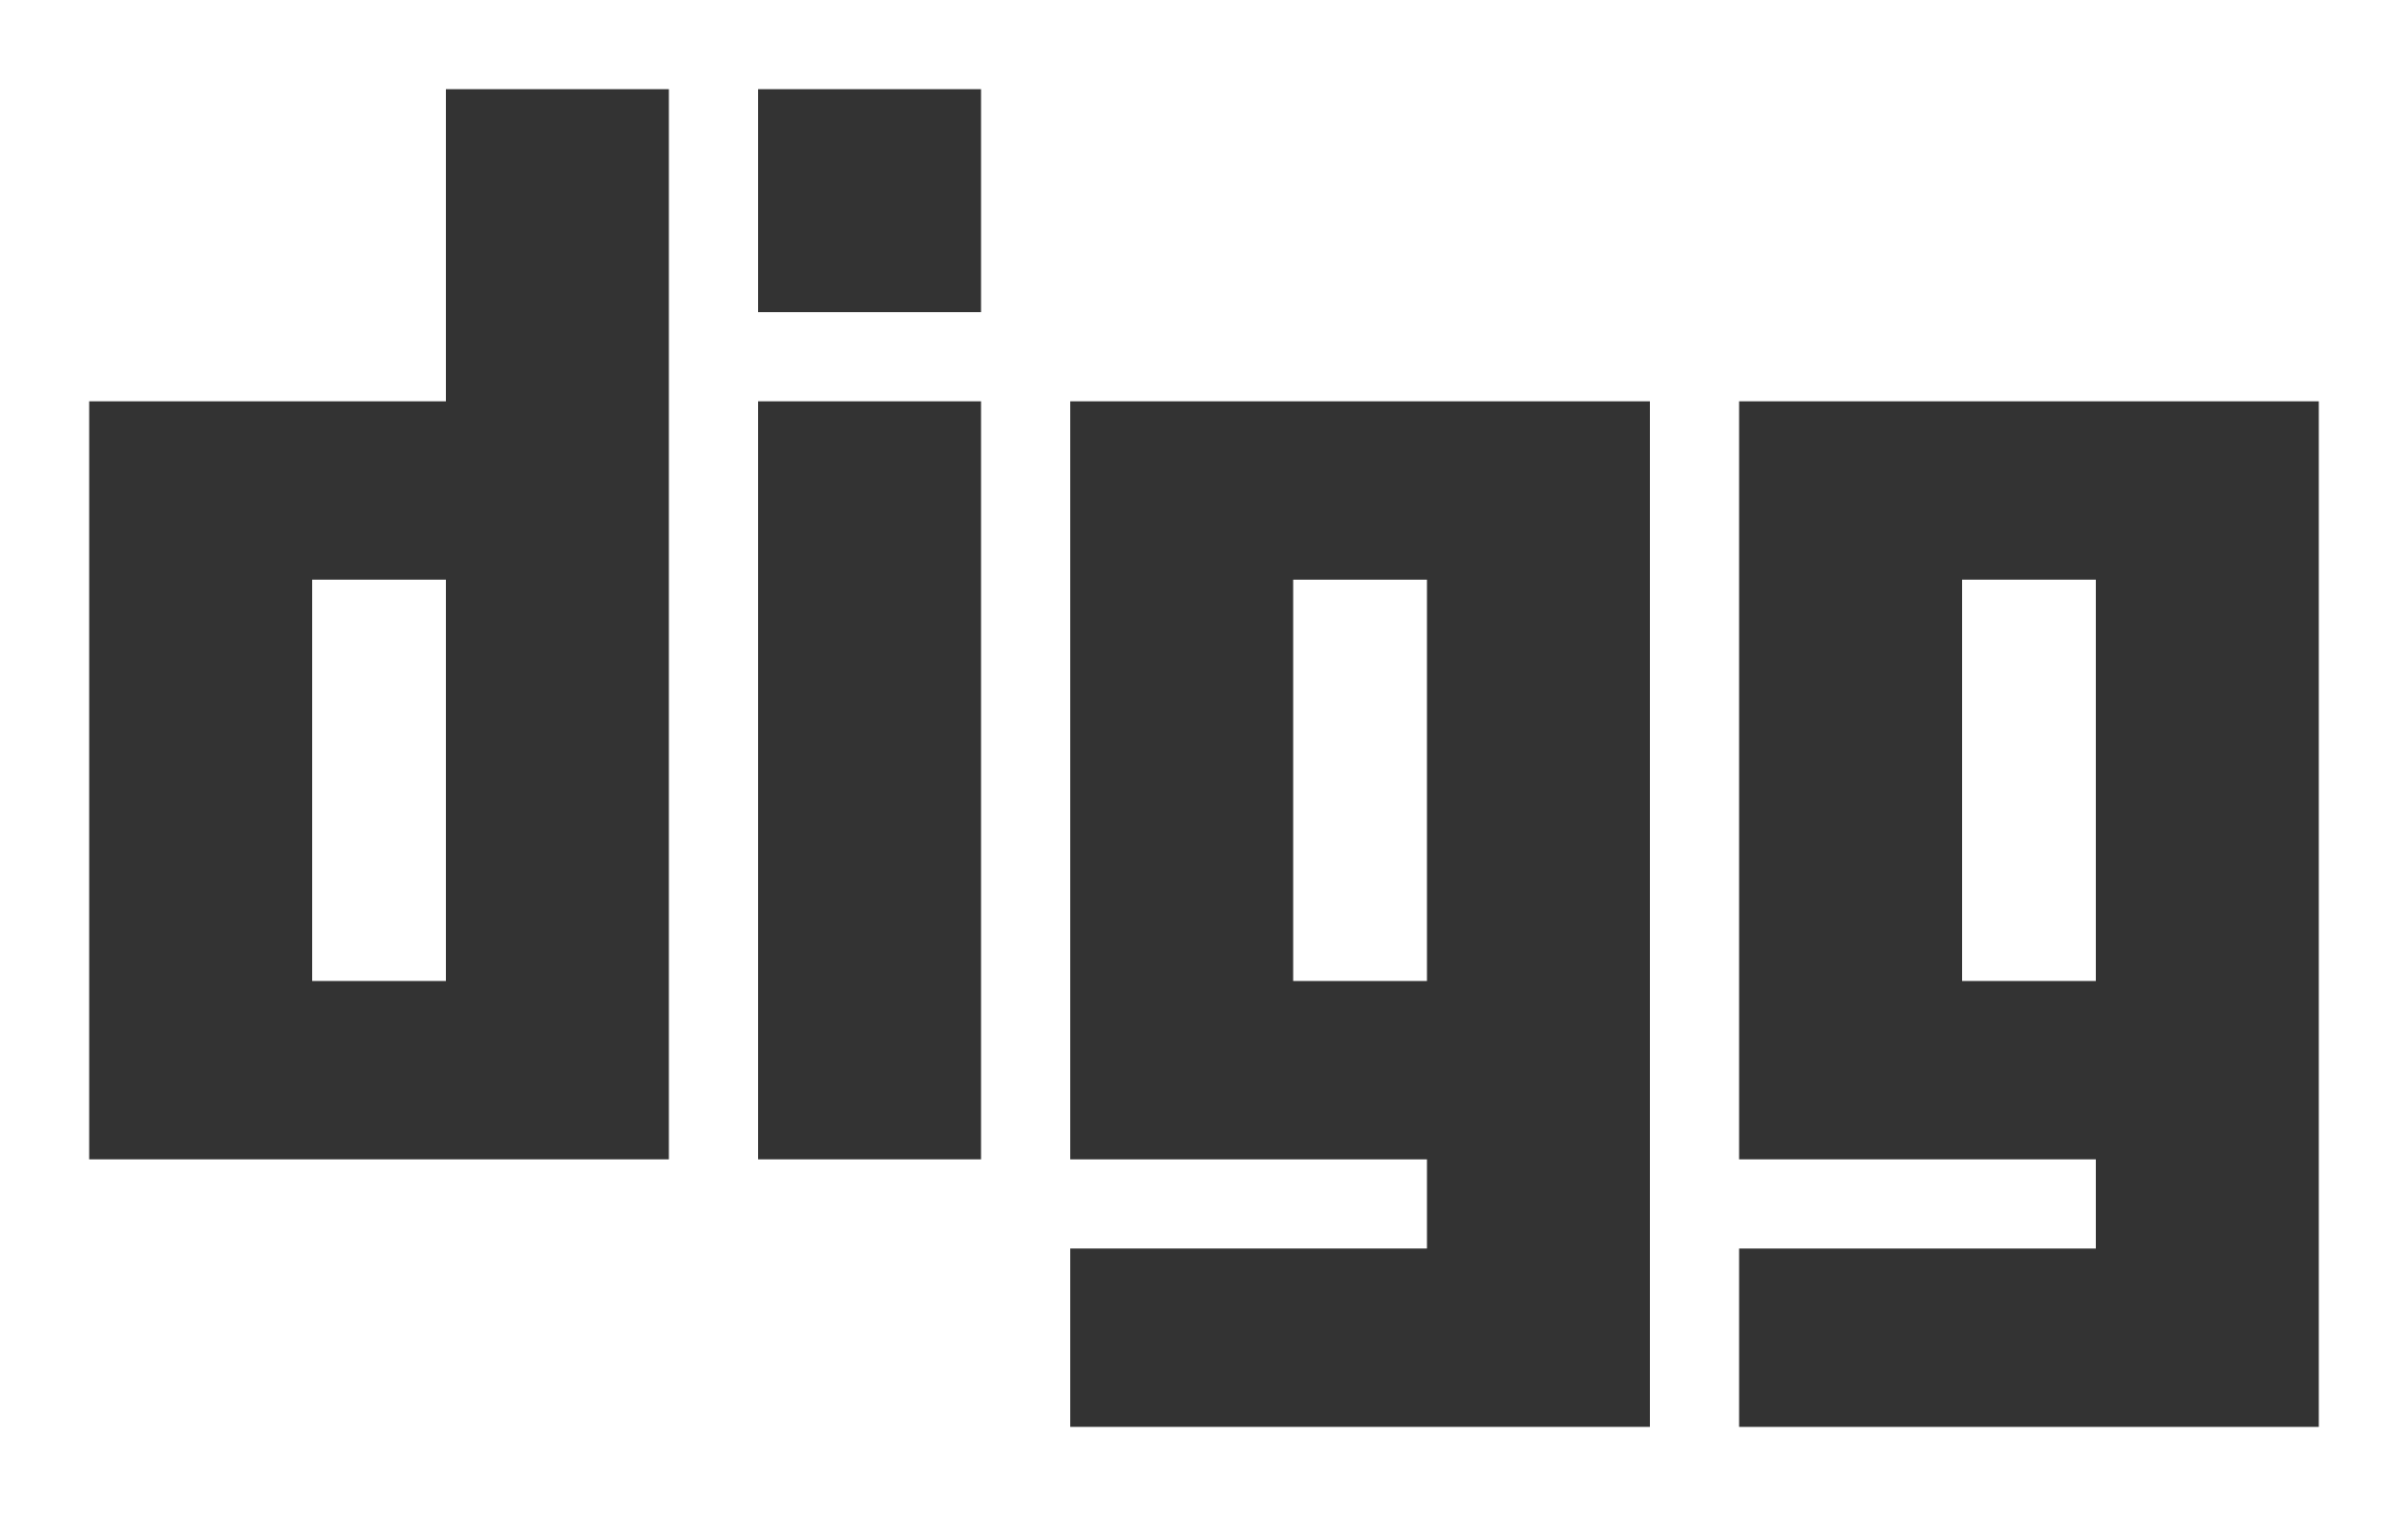
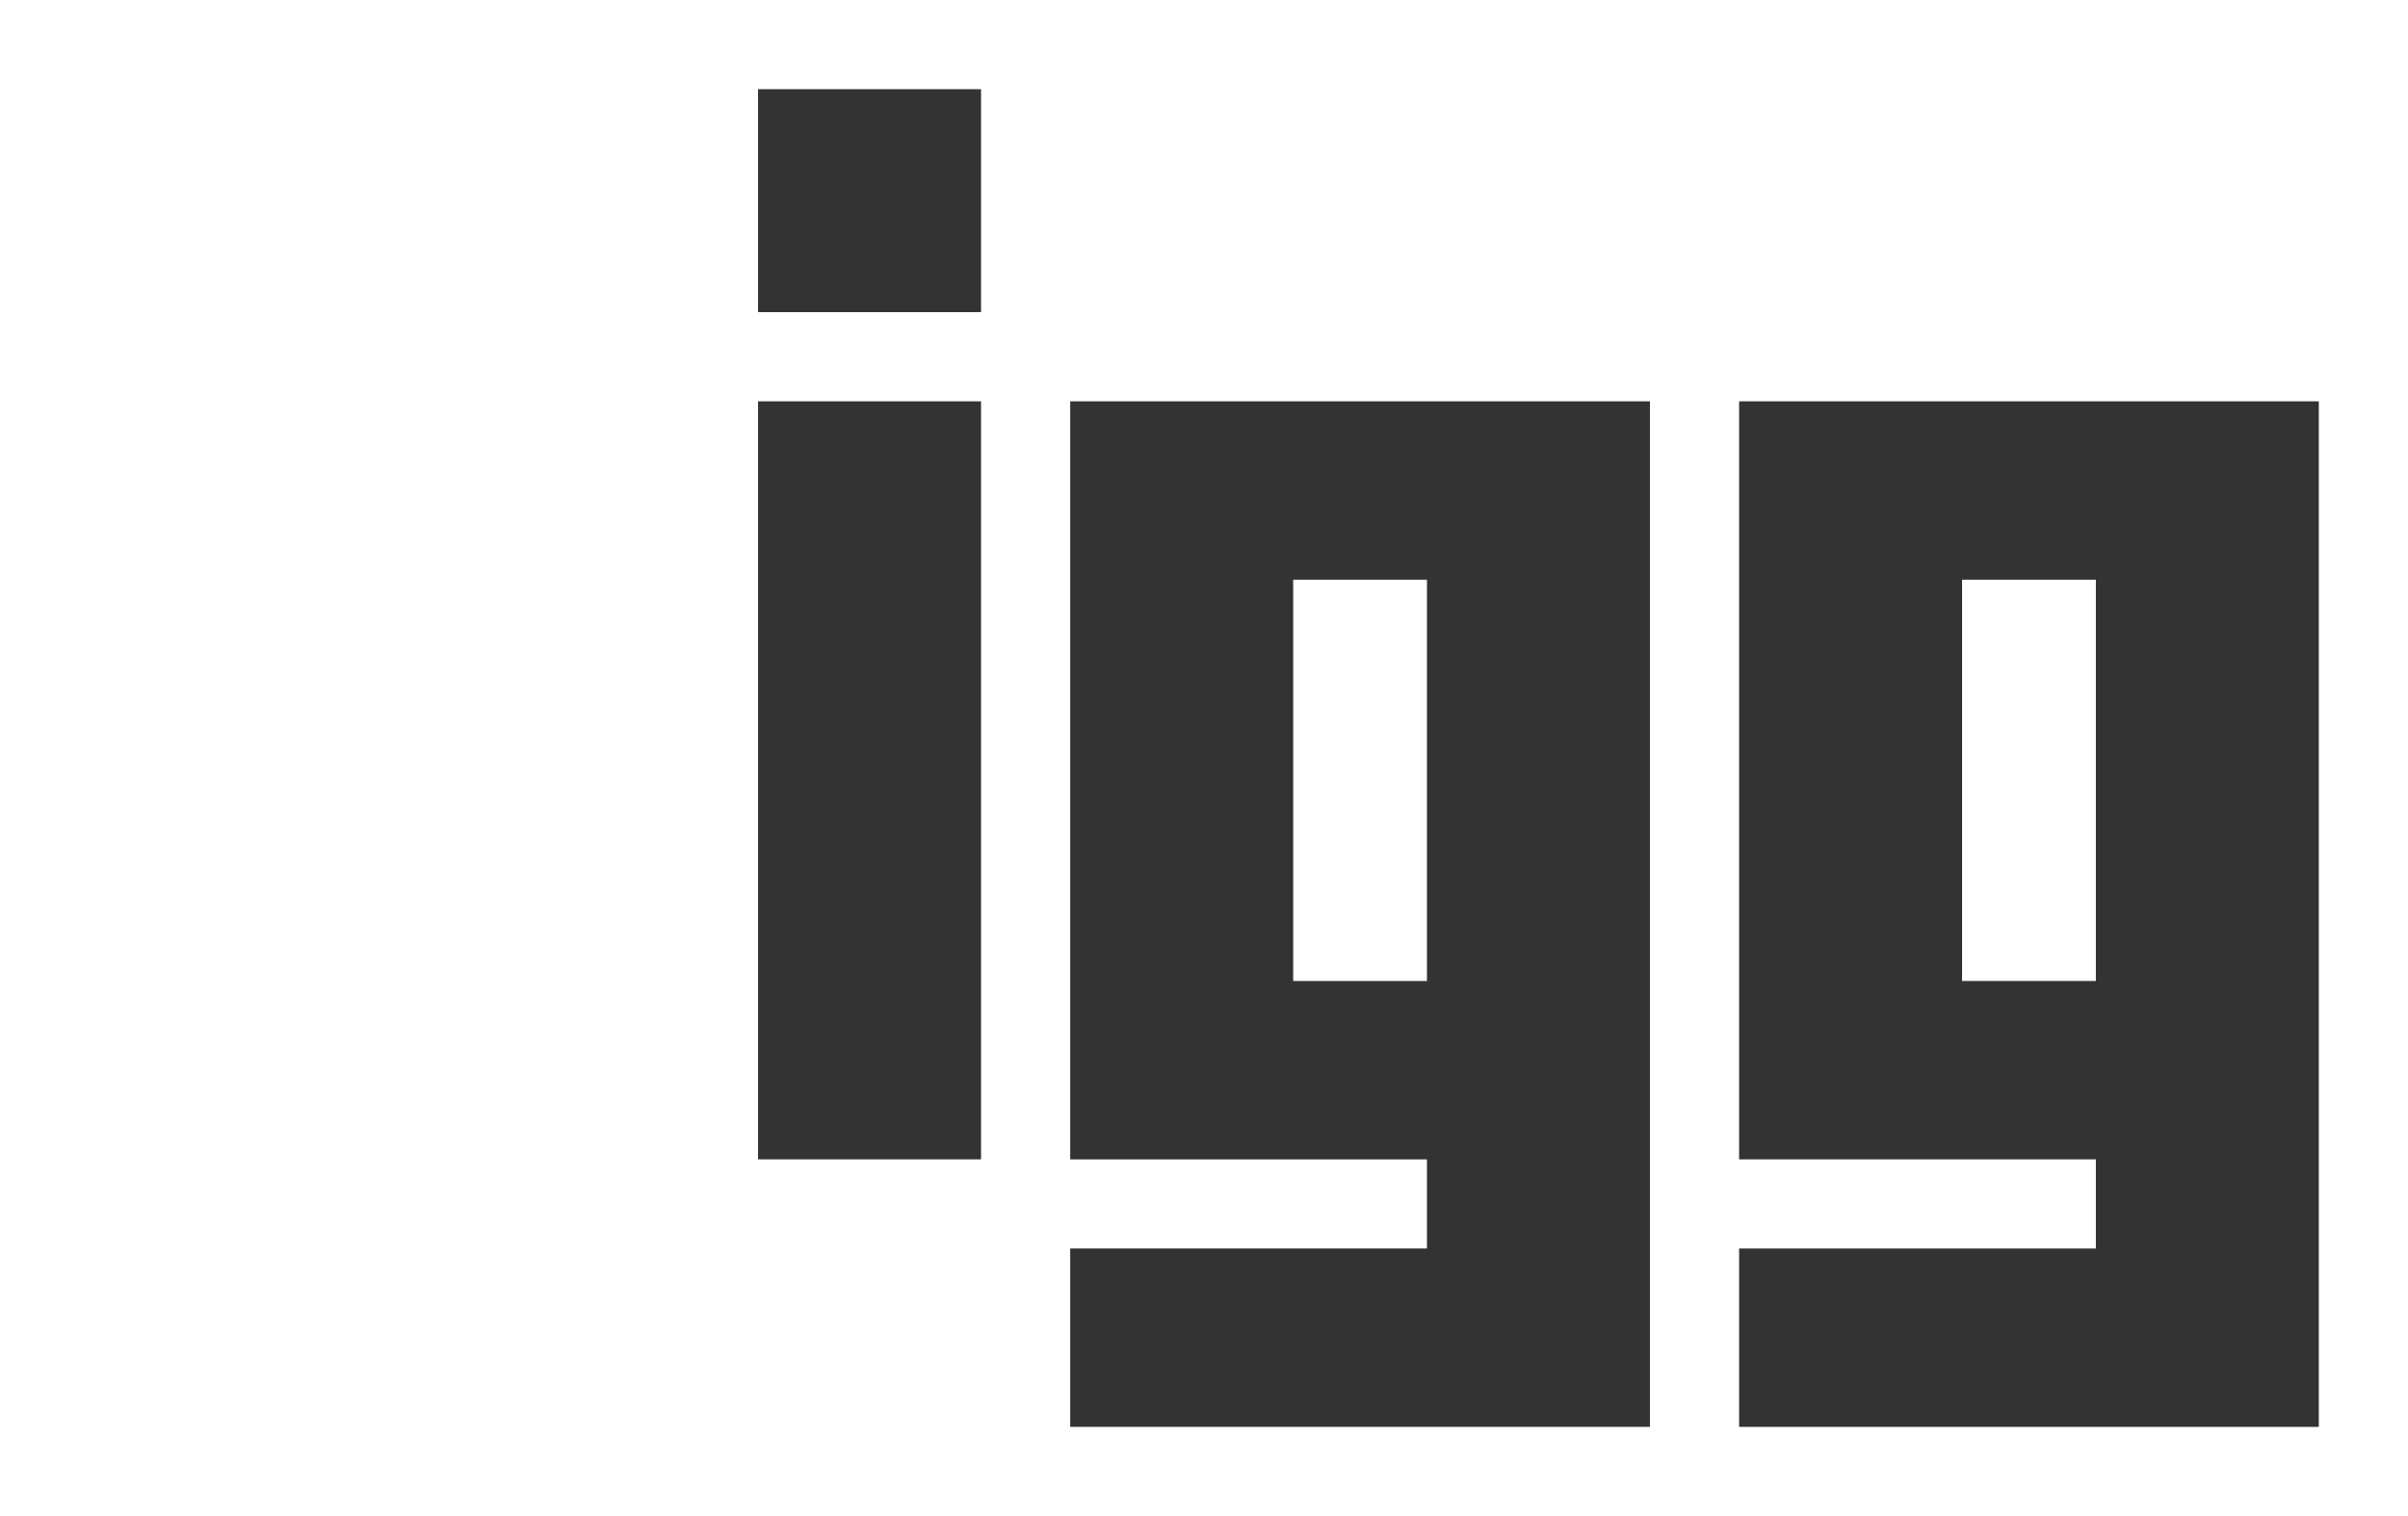
<svg xmlns="http://www.w3.org/2000/svg" version="1.1" id="Layer_1" x="0px" y="0px" width="54px" height="34px" viewBox="0 0 54 34" enable-background="new 0 0 54 34" xml:space="preserve">
-   <path fill="#333333" d="M10,2v7H2v17h13V2H10z M10,22H7v-9h3V22z" />
  <rect x="17" y="9" fill="#333333" width="5" height="17" />
  <rect x="17" y="2" fill="#333333" width="5" height="5" />
  <path fill="#333333" d="M24,9v17h8v2h-8v4h13V9H24z M32,22h-3v-9h3V22z" />
  <path fill="#333333" d="M39,9v17h8v2h-8v4h13V9H39z M47,22h-3v-9h3V22z" />
</svg>